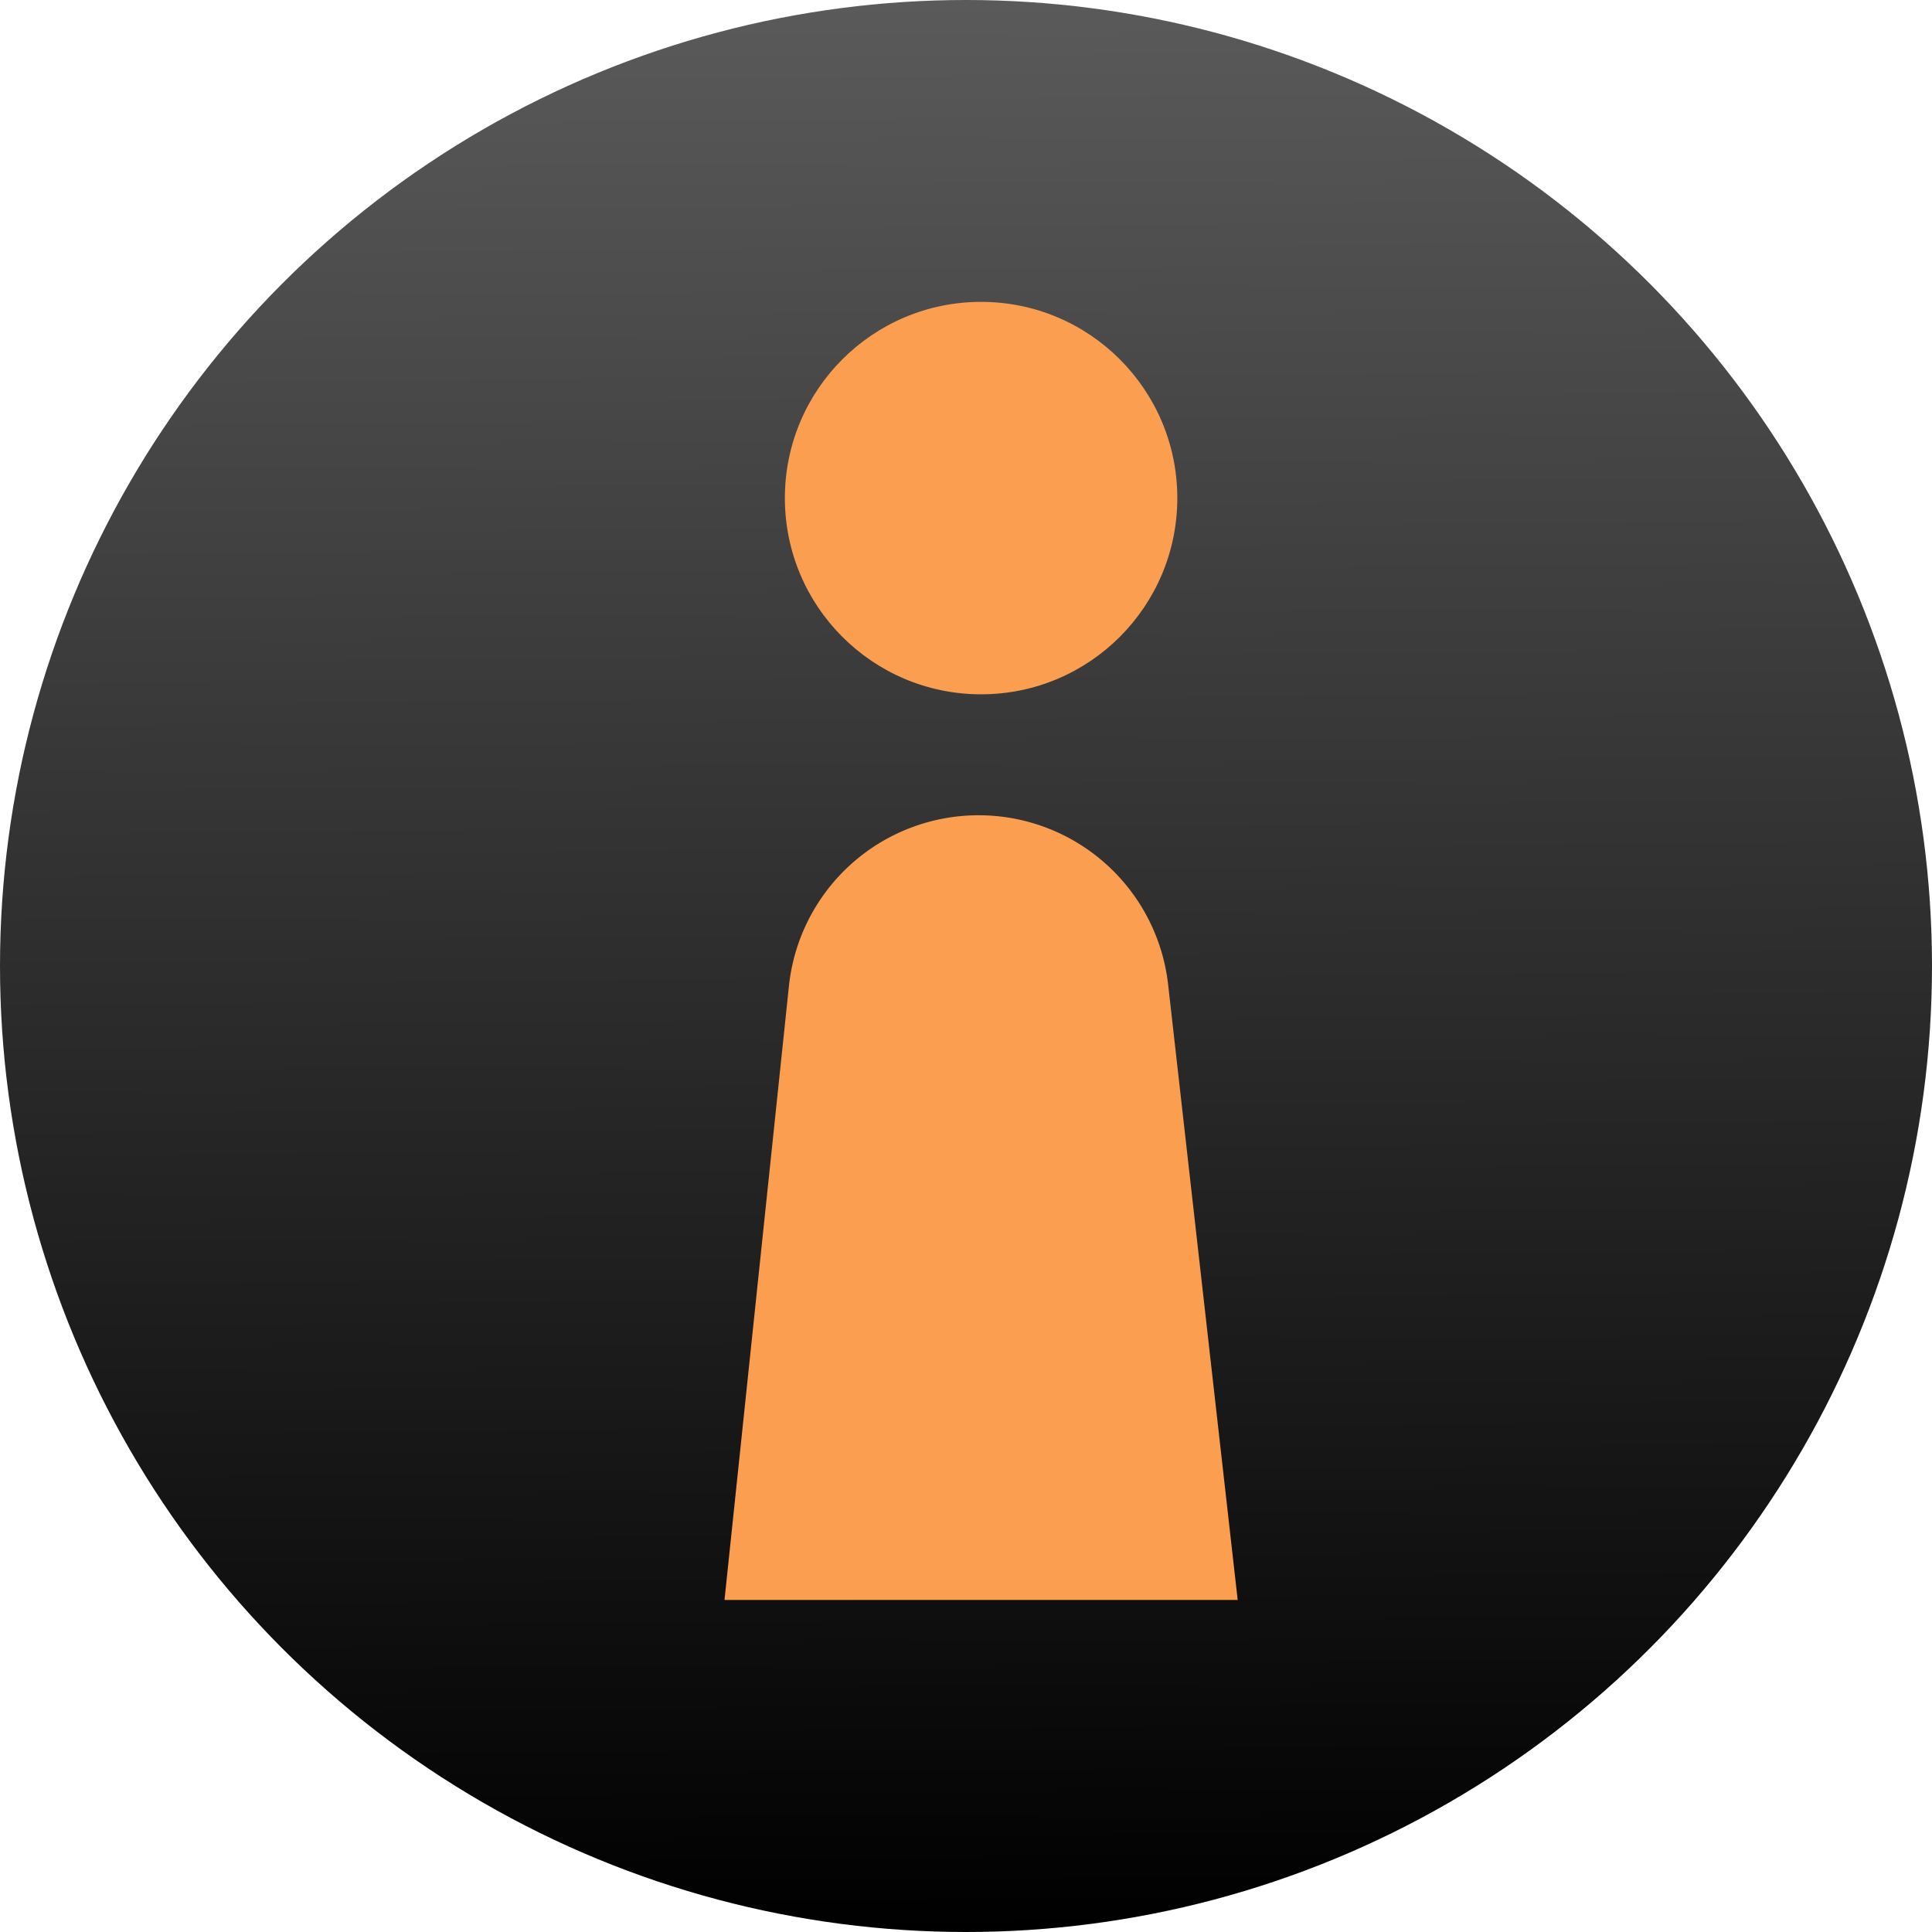
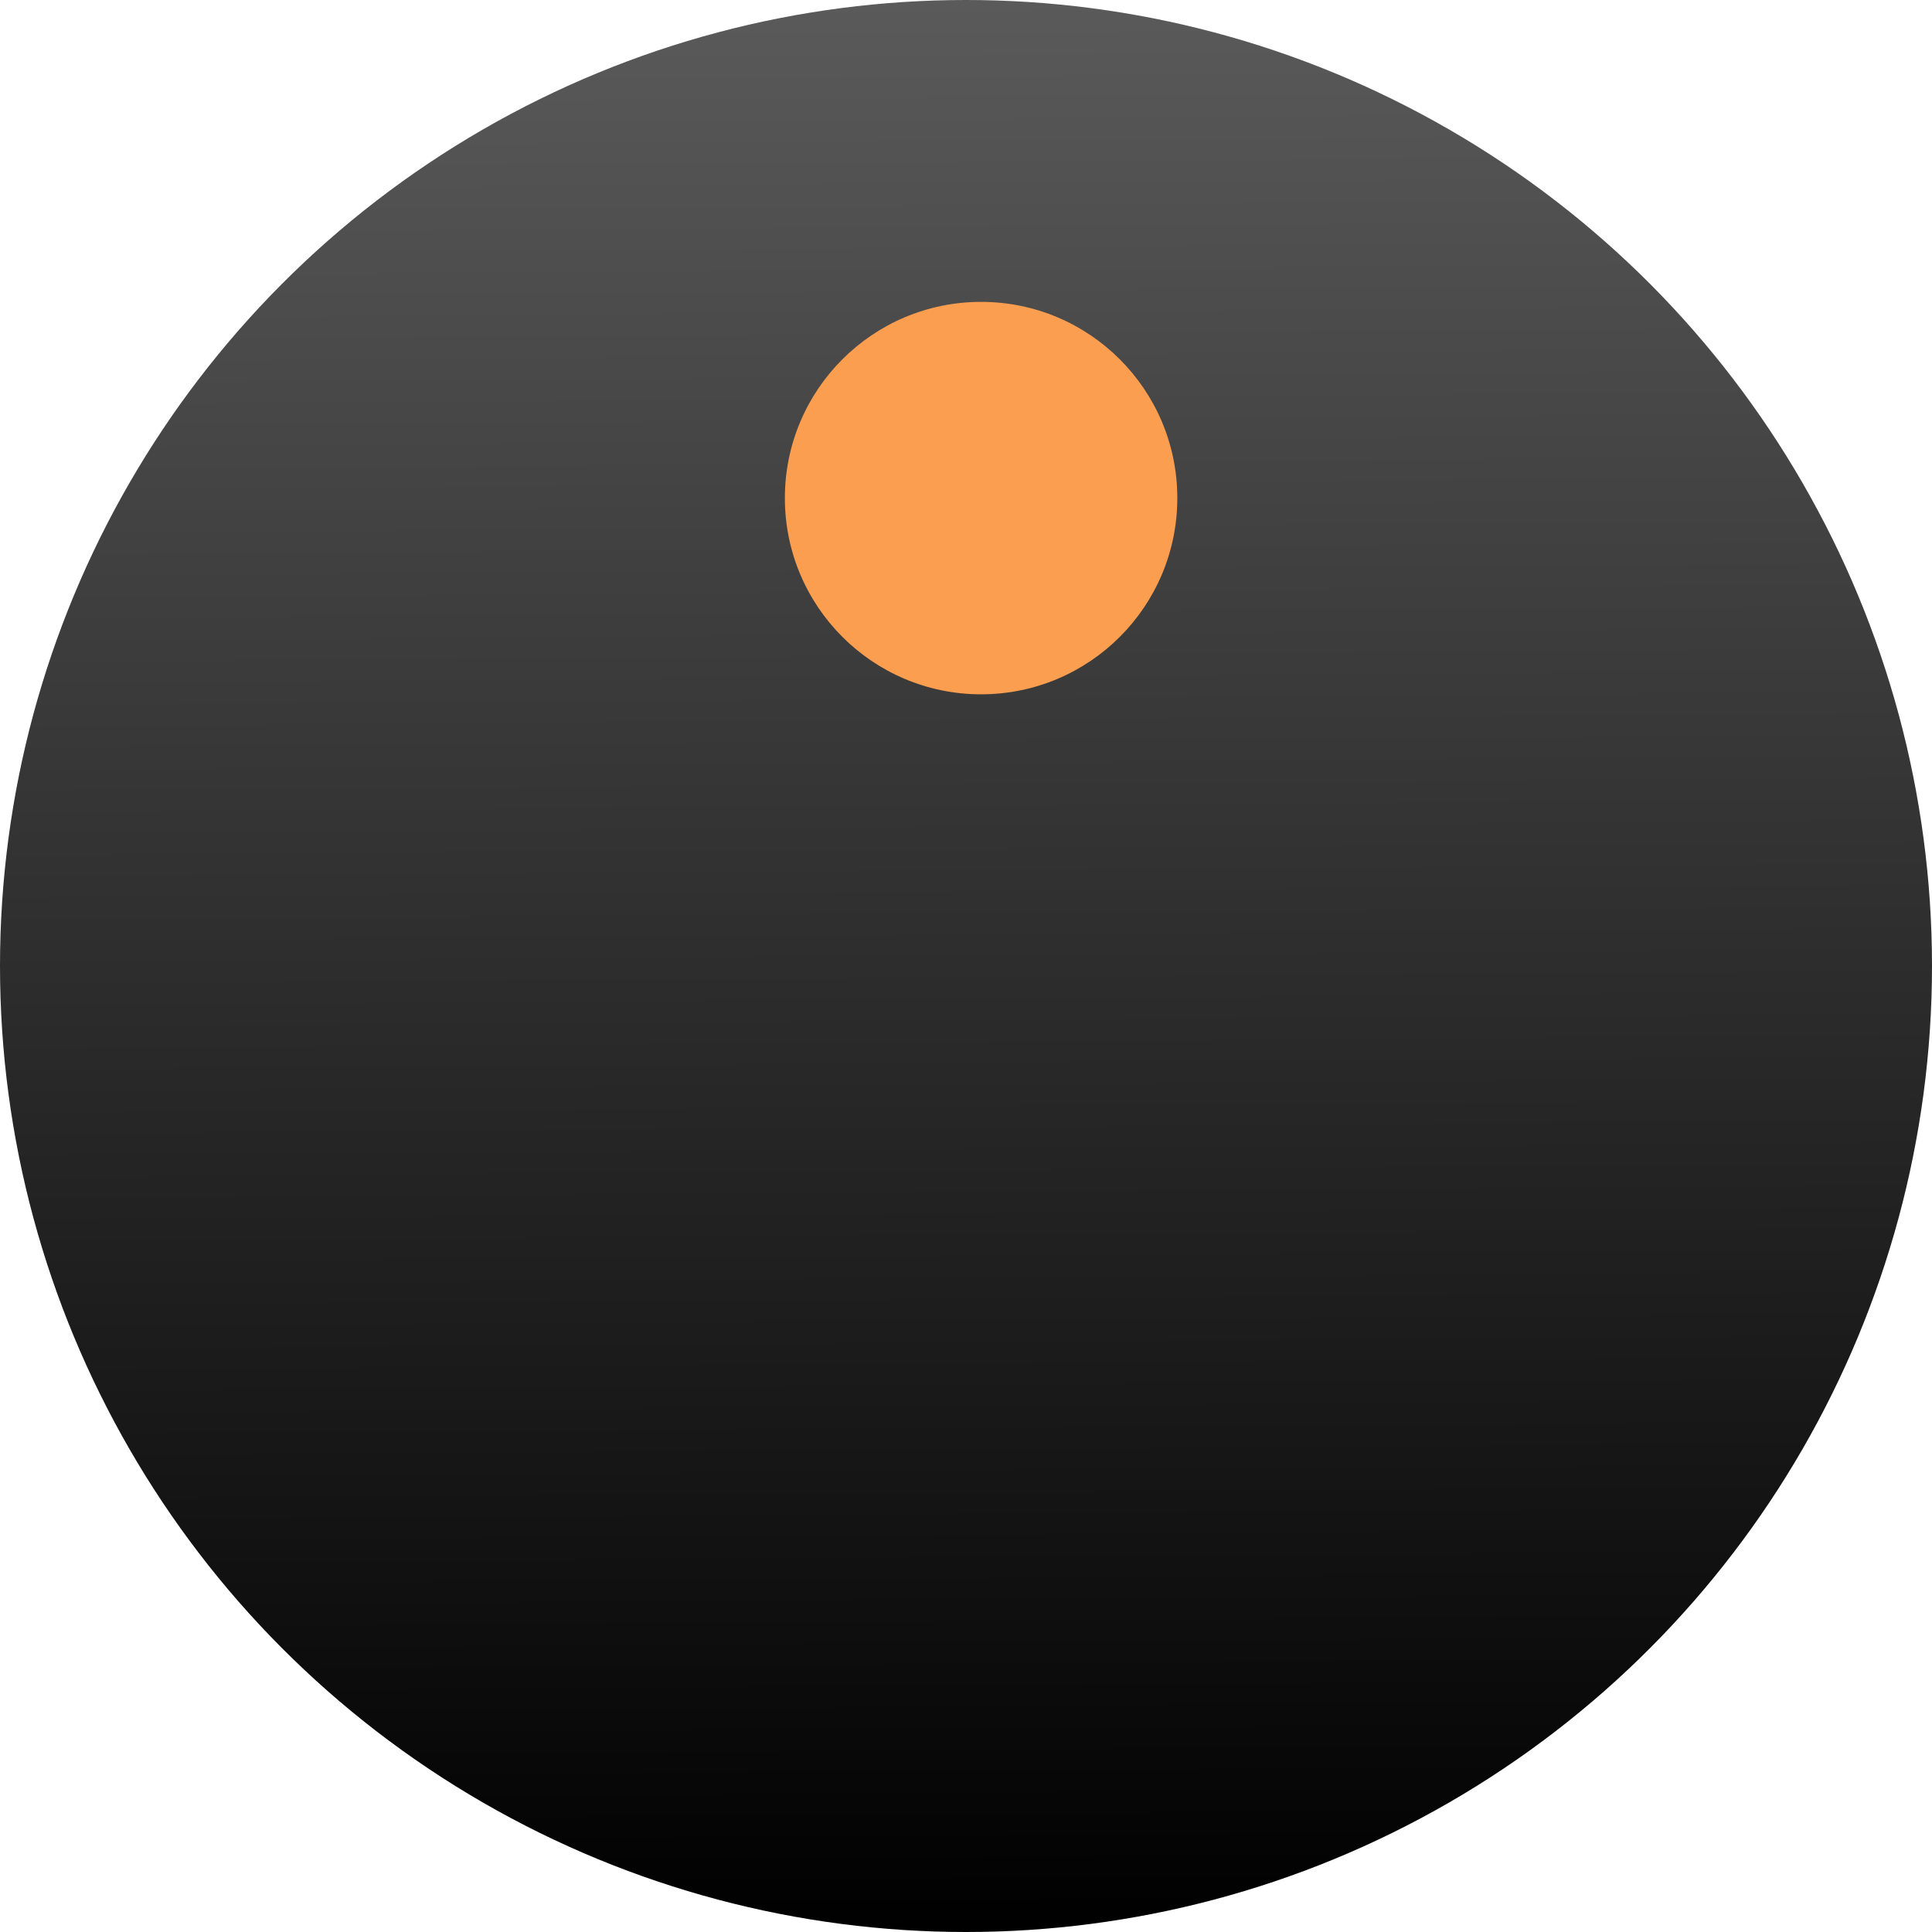
<svg xmlns="http://www.w3.org/2000/svg" width="64" height="64" fill="none">
  <circle cx="32" cy="32" r="32" fill="url(#a)" />
-   <path fill="#FC9E4F" d="M26.135 32.658a6.318 6.318 0 0 1 12.56-.05L41 53H24l2.135-20.342Z" />
  <circle cx="32.5" cy="16.5" r="6.5" fill="#FC9E4F" />
  <defs>
    <linearGradient id="a" x1="32" x2="31.5" y1="64" y2="-8.5" gradientUnits="userSpaceOnUse">
      <stop />
      <stop offset="1" stop-color="#666" />
    </linearGradient>
  </defs>
</svg>